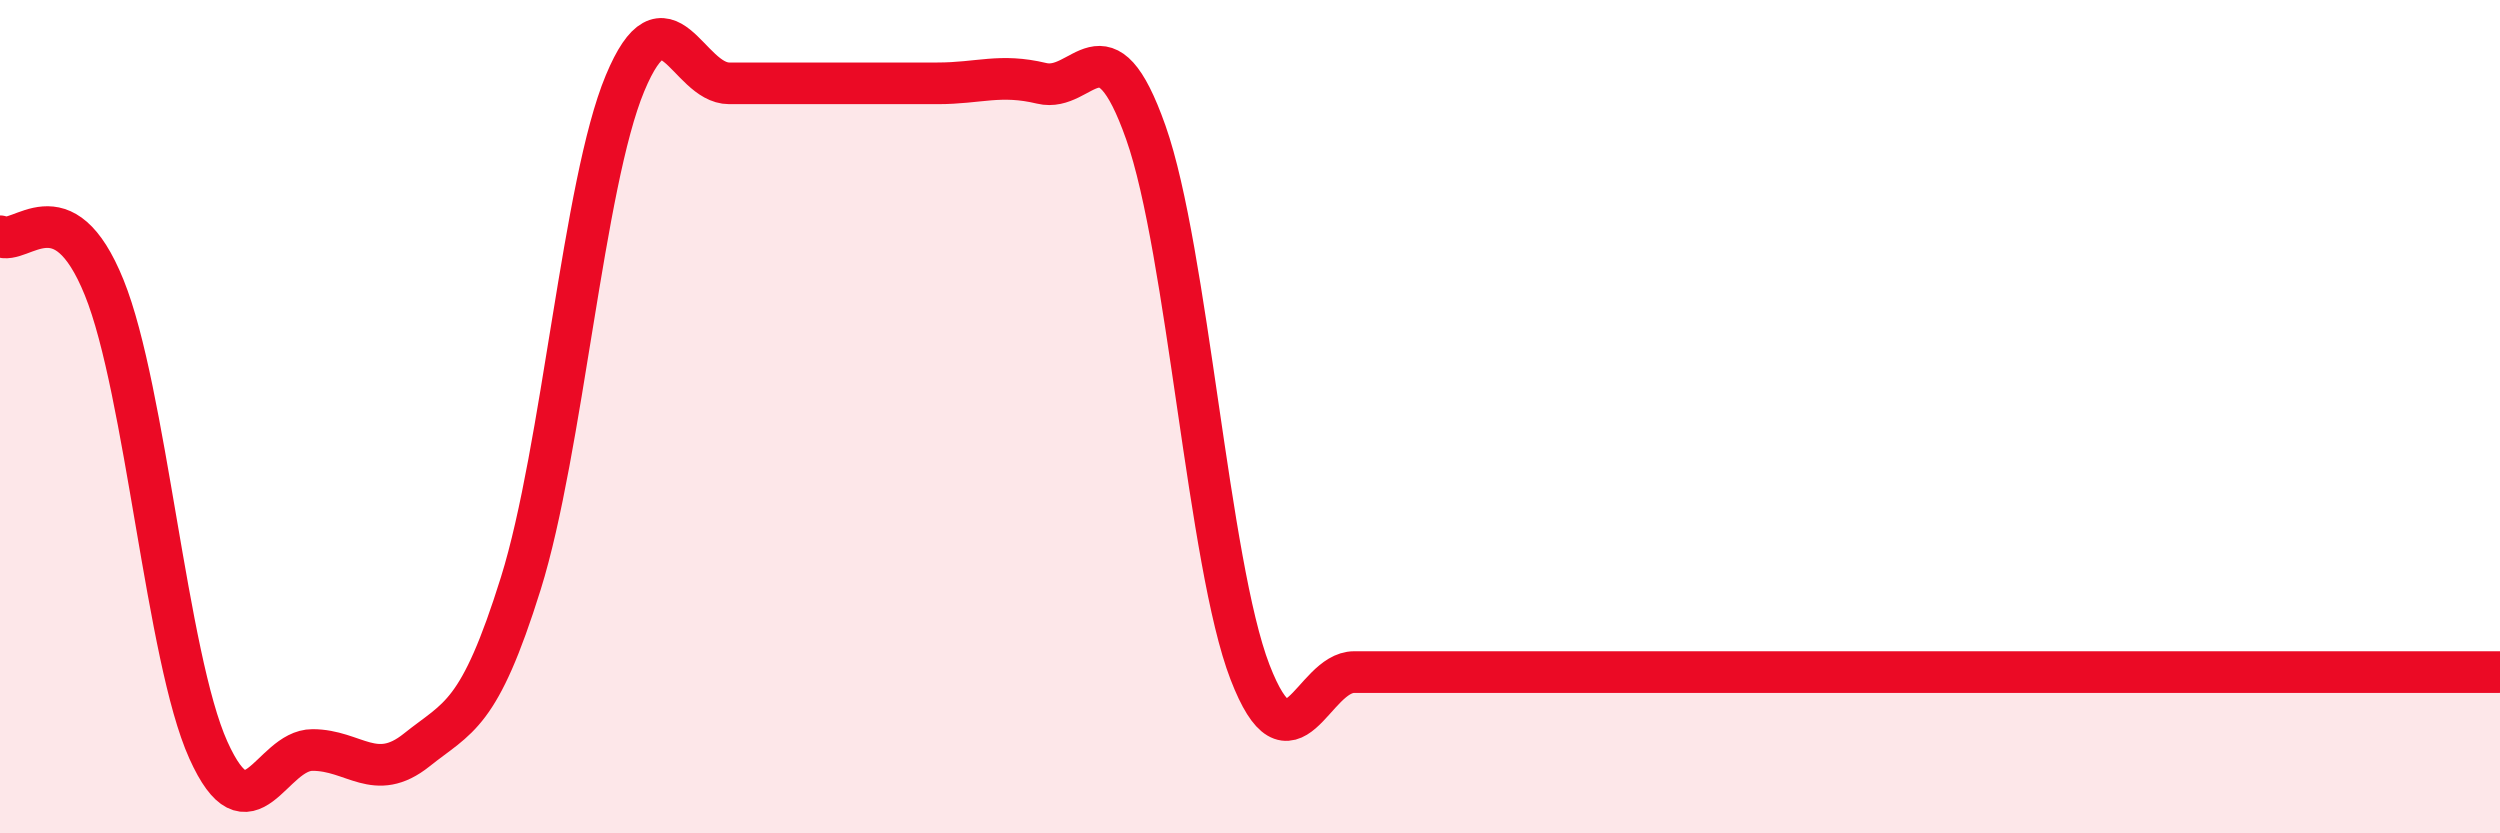
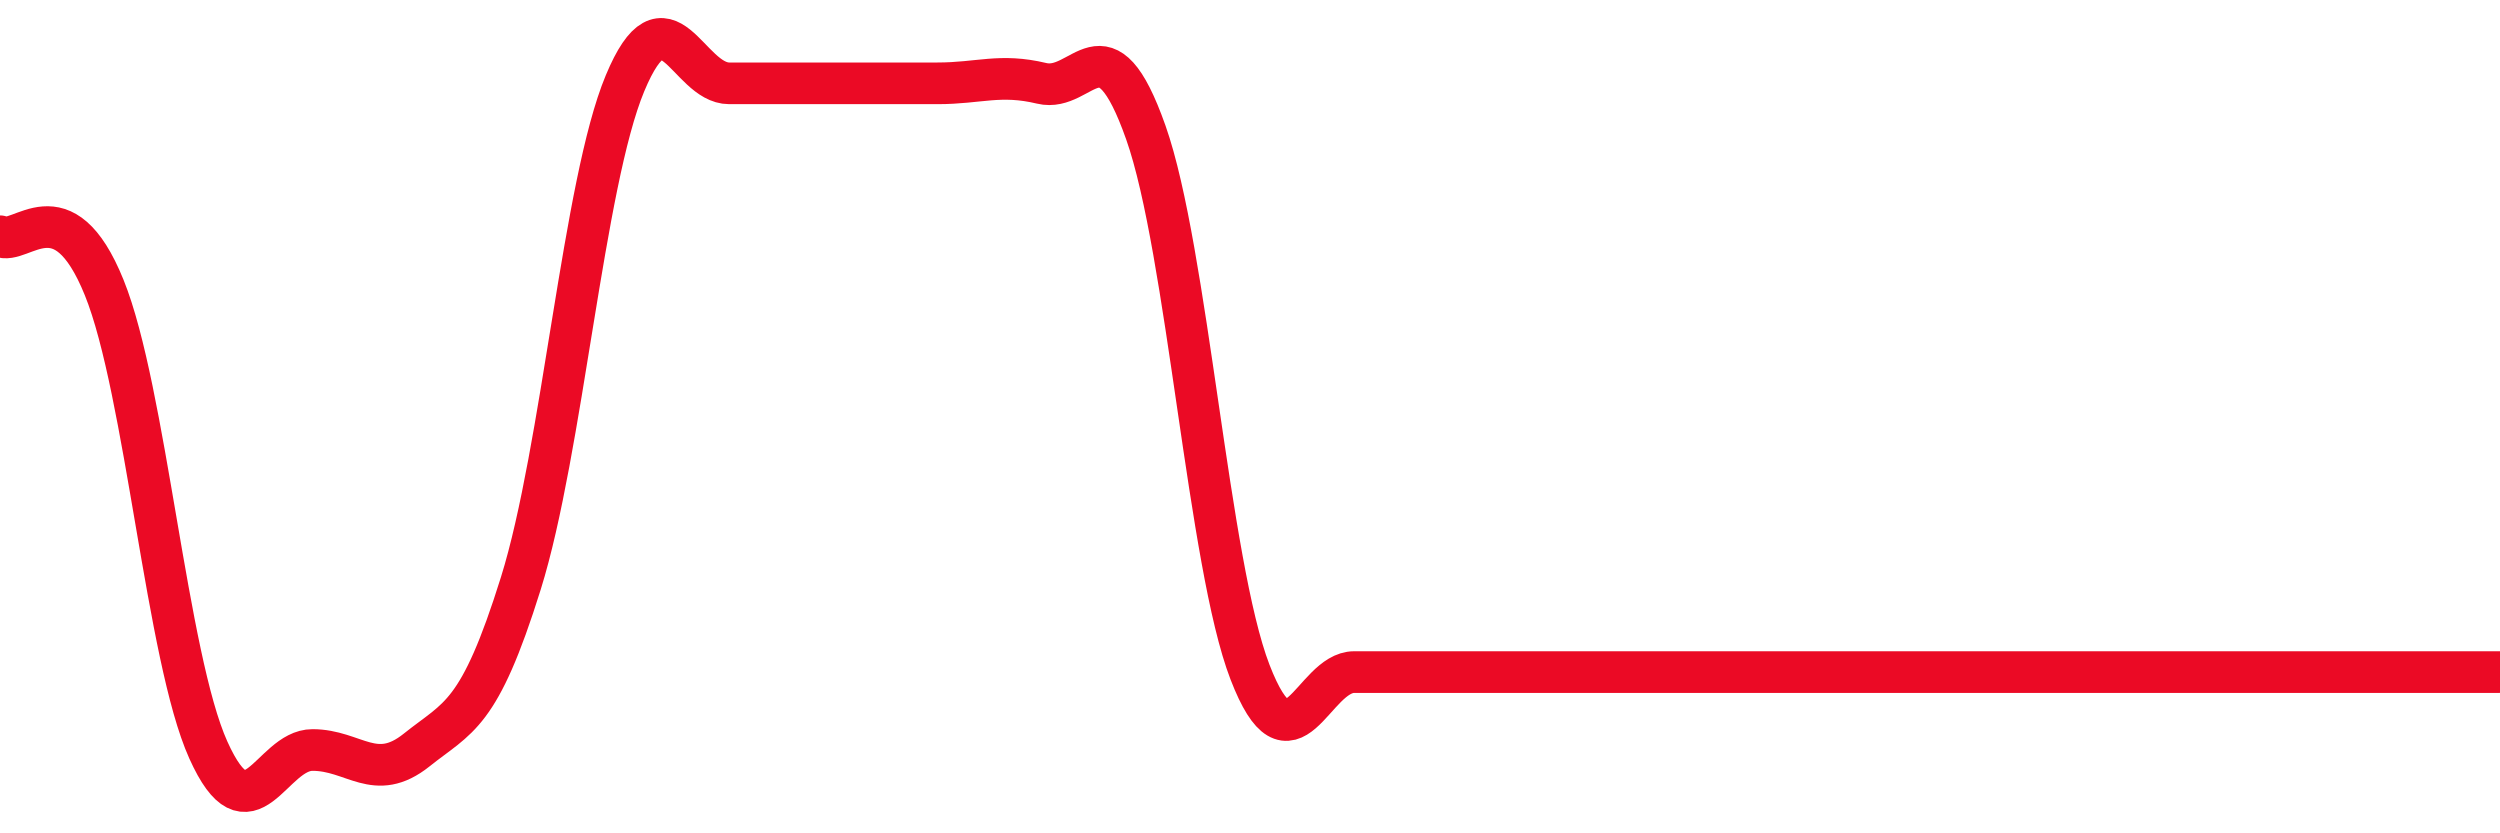
<svg xmlns="http://www.w3.org/2000/svg" width="60" height="20" viewBox="0 0 60 20">
-   <path d="M 0,5.67 C 0.5,5.92 1.5,4.43 2.5,6.9 C 3.5,9.37 4,15.78 5,18 C 6,20.22 6.5,18 7.5,18 C 8.5,18 9,18.8 10,18 C 11,17.2 11.5,17.2 12.5,14 C 13.5,10.8 14,4.4 15,2 C 16,-0.4 16.5,2 17.5,2 C 18.5,2 19,2 20,2 C 21,2 21.5,2 22.5,2 C 23.5,2 24,1.76 25,2 C 26,2.24 26.5,0.35 27.5,3.18 C 28.5,6.01 29,13.54 30,16.13 C 31,18.72 31.5,16.13 32.5,16.13 C 33.5,16.13 34,16.13 35,16.13 C 36,16.13 36.5,16.13 37.5,16.13 C 38.5,16.13 39,16.13 40,16.13 C 41,16.13 41.5,16.13 42.5,16.13 C 43.5,16.13 44,16.13 45,16.13 C 46,16.13 46.5,16.13 47.5,16.13 C 48.5,16.13 49,16.13 50,16.13 C 51,16.13 51.5,16.13 52.5,16.13 C 53.5,16.13 53.5,16.13 55,16.13 C 56.5,16.13 59,16.13 60,16.13L60 20L0 20Z" fill="#EB0A25" opacity="0.1" stroke-linecap="round" stroke-linejoin="round" />
  <path d="M 0,5.67 C 0.5,5.92 1.5,4.43 2.5,6.9 C 3.5,9.37 4,15.78 5,18 C 6,20.22 6.5,18 7.5,18 C 8.5,18 9,18.8 10,18 C 11,17.2 11.5,17.2 12.5,14 C 13.5,10.8 14,4.4 15,2 C 16,-0.4 16.5,2 17.5,2 C 18.5,2 19,2 20,2 C 21,2 21.5,2 22.5,2 C 23.5,2 24,1.76 25,2 C 26,2.24 26.5,0.35 27.5,3.18 C 28.5,6.01 29,13.54 30,16.13 C 31,18.72 31.5,16.13 32.5,16.13 C 33.5,16.13 34,16.13 35,16.13 C 36,16.13 36.5,16.13 37.5,16.13 C 38.5,16.13 39,16.13 40,16.13 C 41,16.13 41.5,16.13 42.5,16.13 C 43.5,16.13 44,16.13 45,16.13 C 46,16.13 46.5,16.13 47.5,16.13 C 48.5,16.13 49,16.13 50,16.13 C 51,16.13 51.5,16.13 52.5,16.13 C 53.5,16.13 53.5,16.13 55,16.13 C 56.5,16.13 59,16.13 60,16.13" stroke="#EB0A25" stroke-width="1" fill="none" stroke-linecap="round" stroke-linejoin="round" />
</svg>